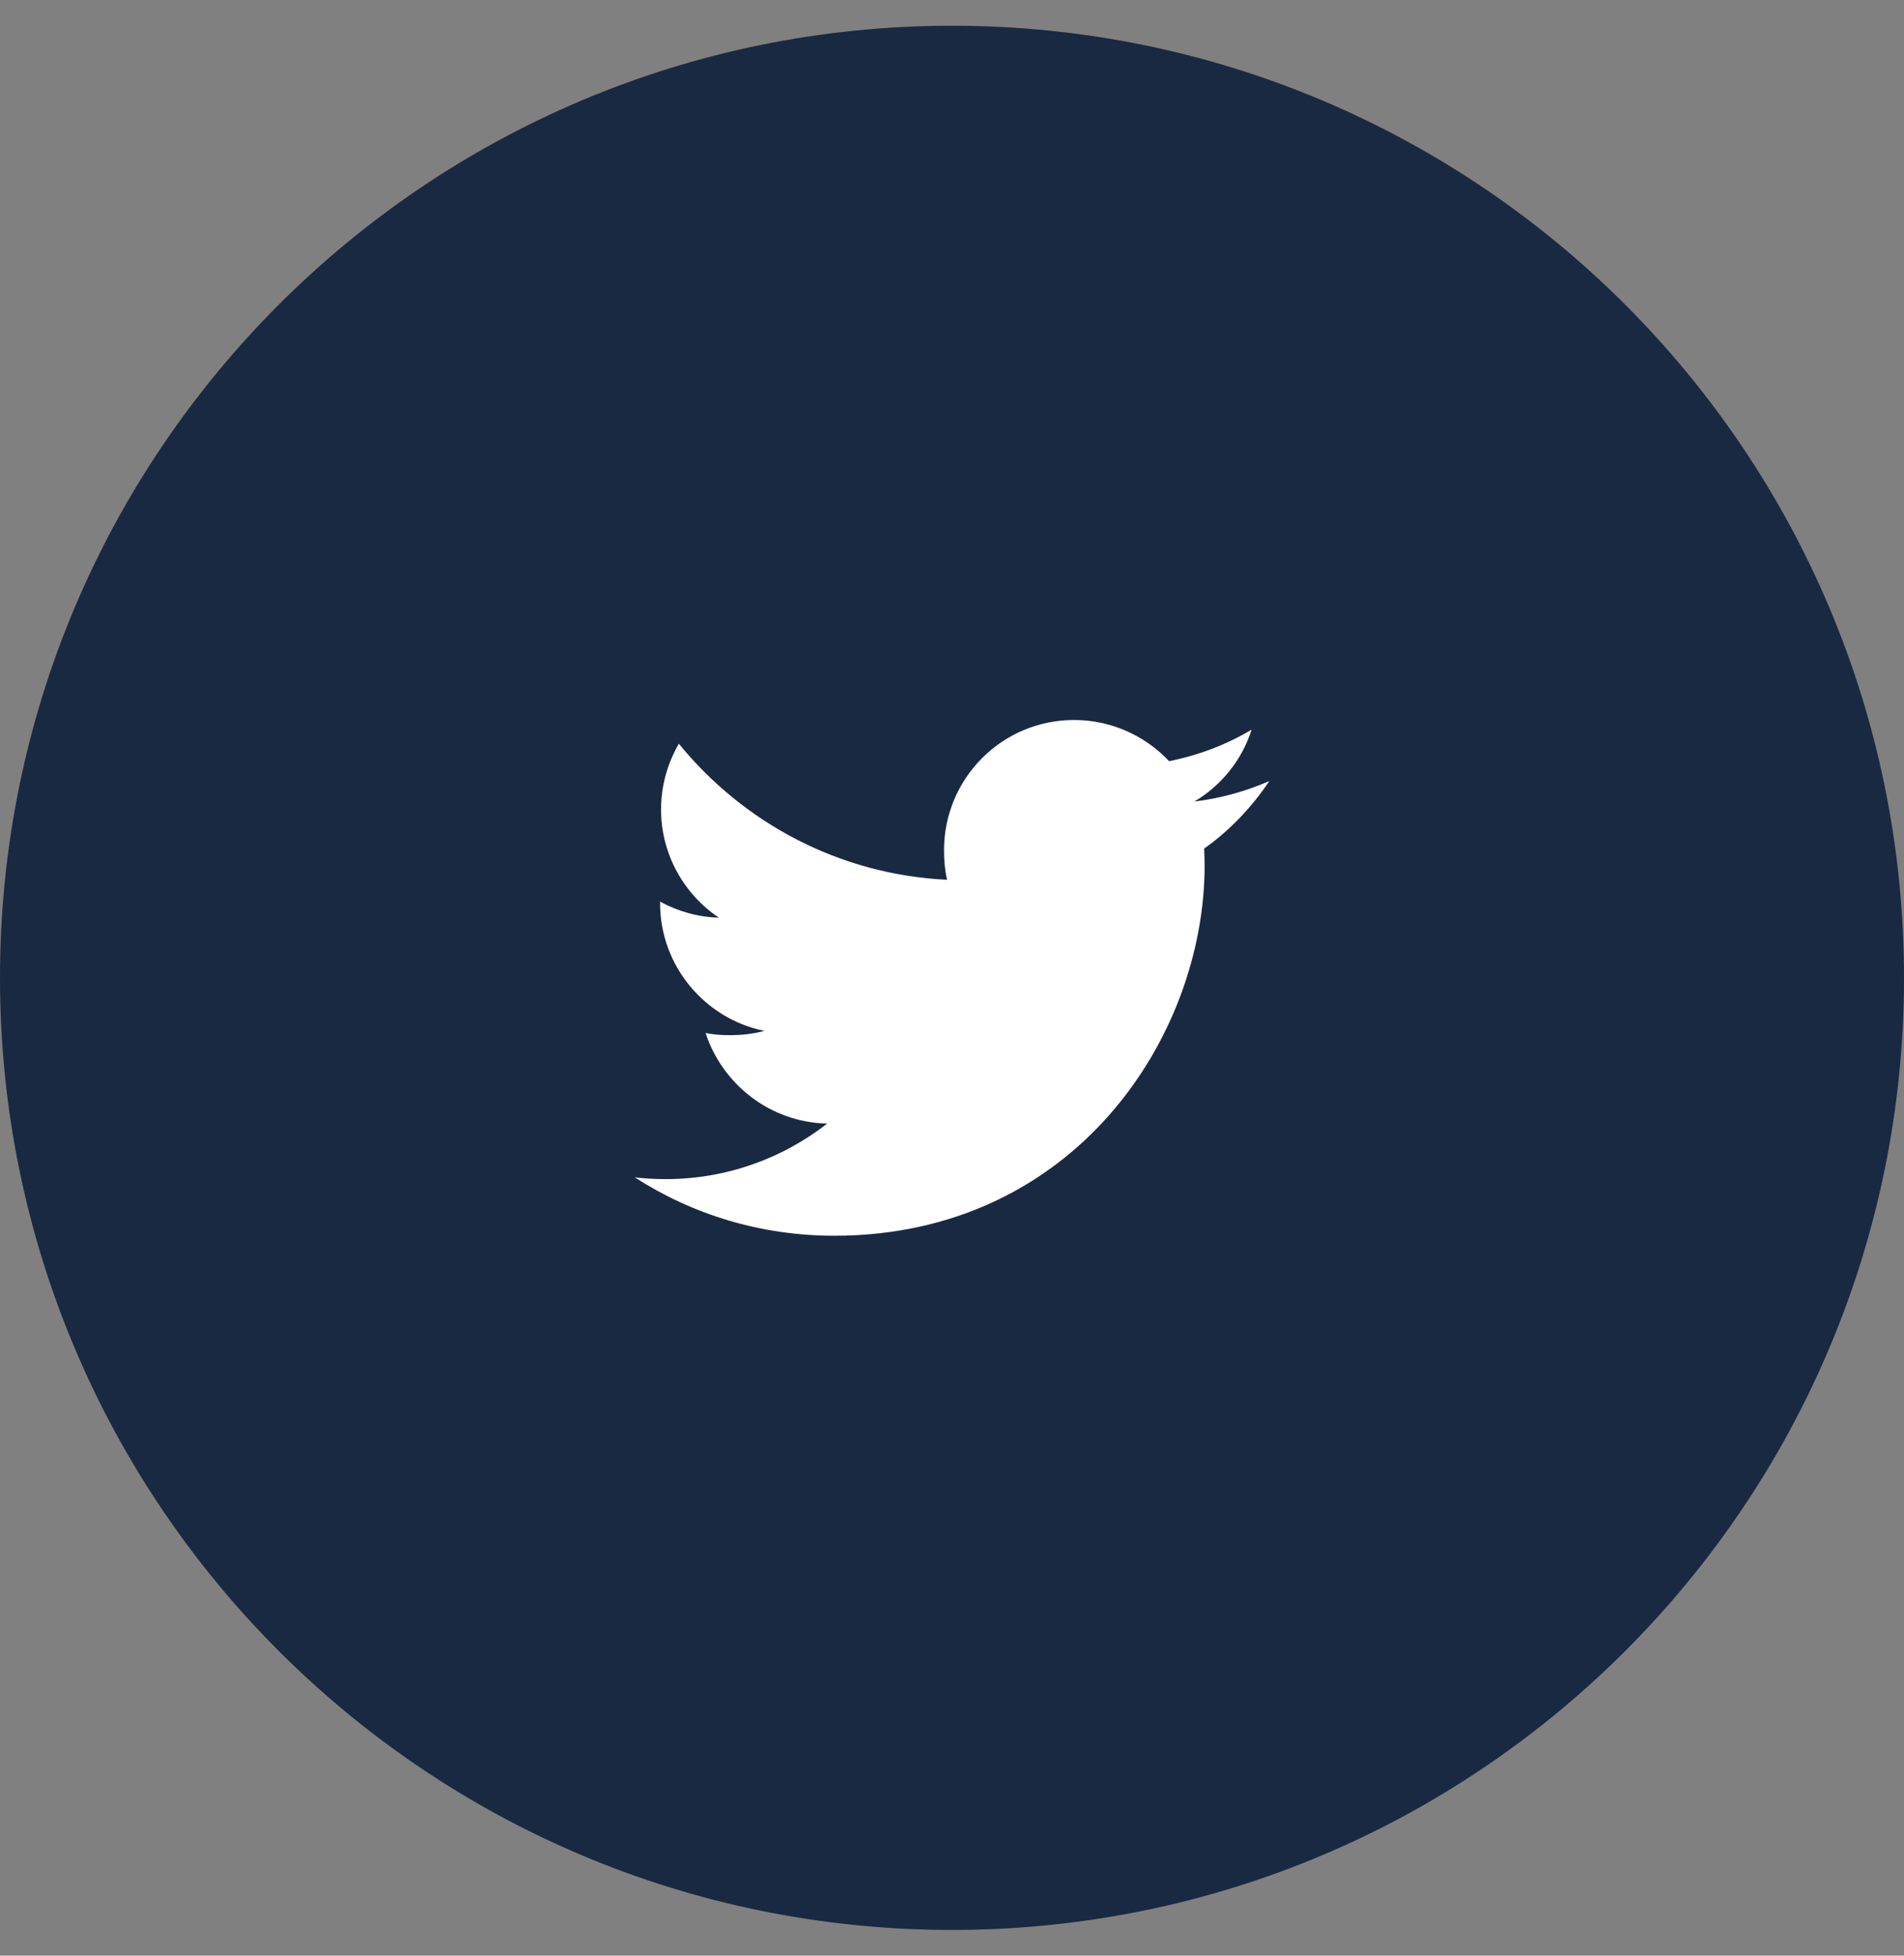
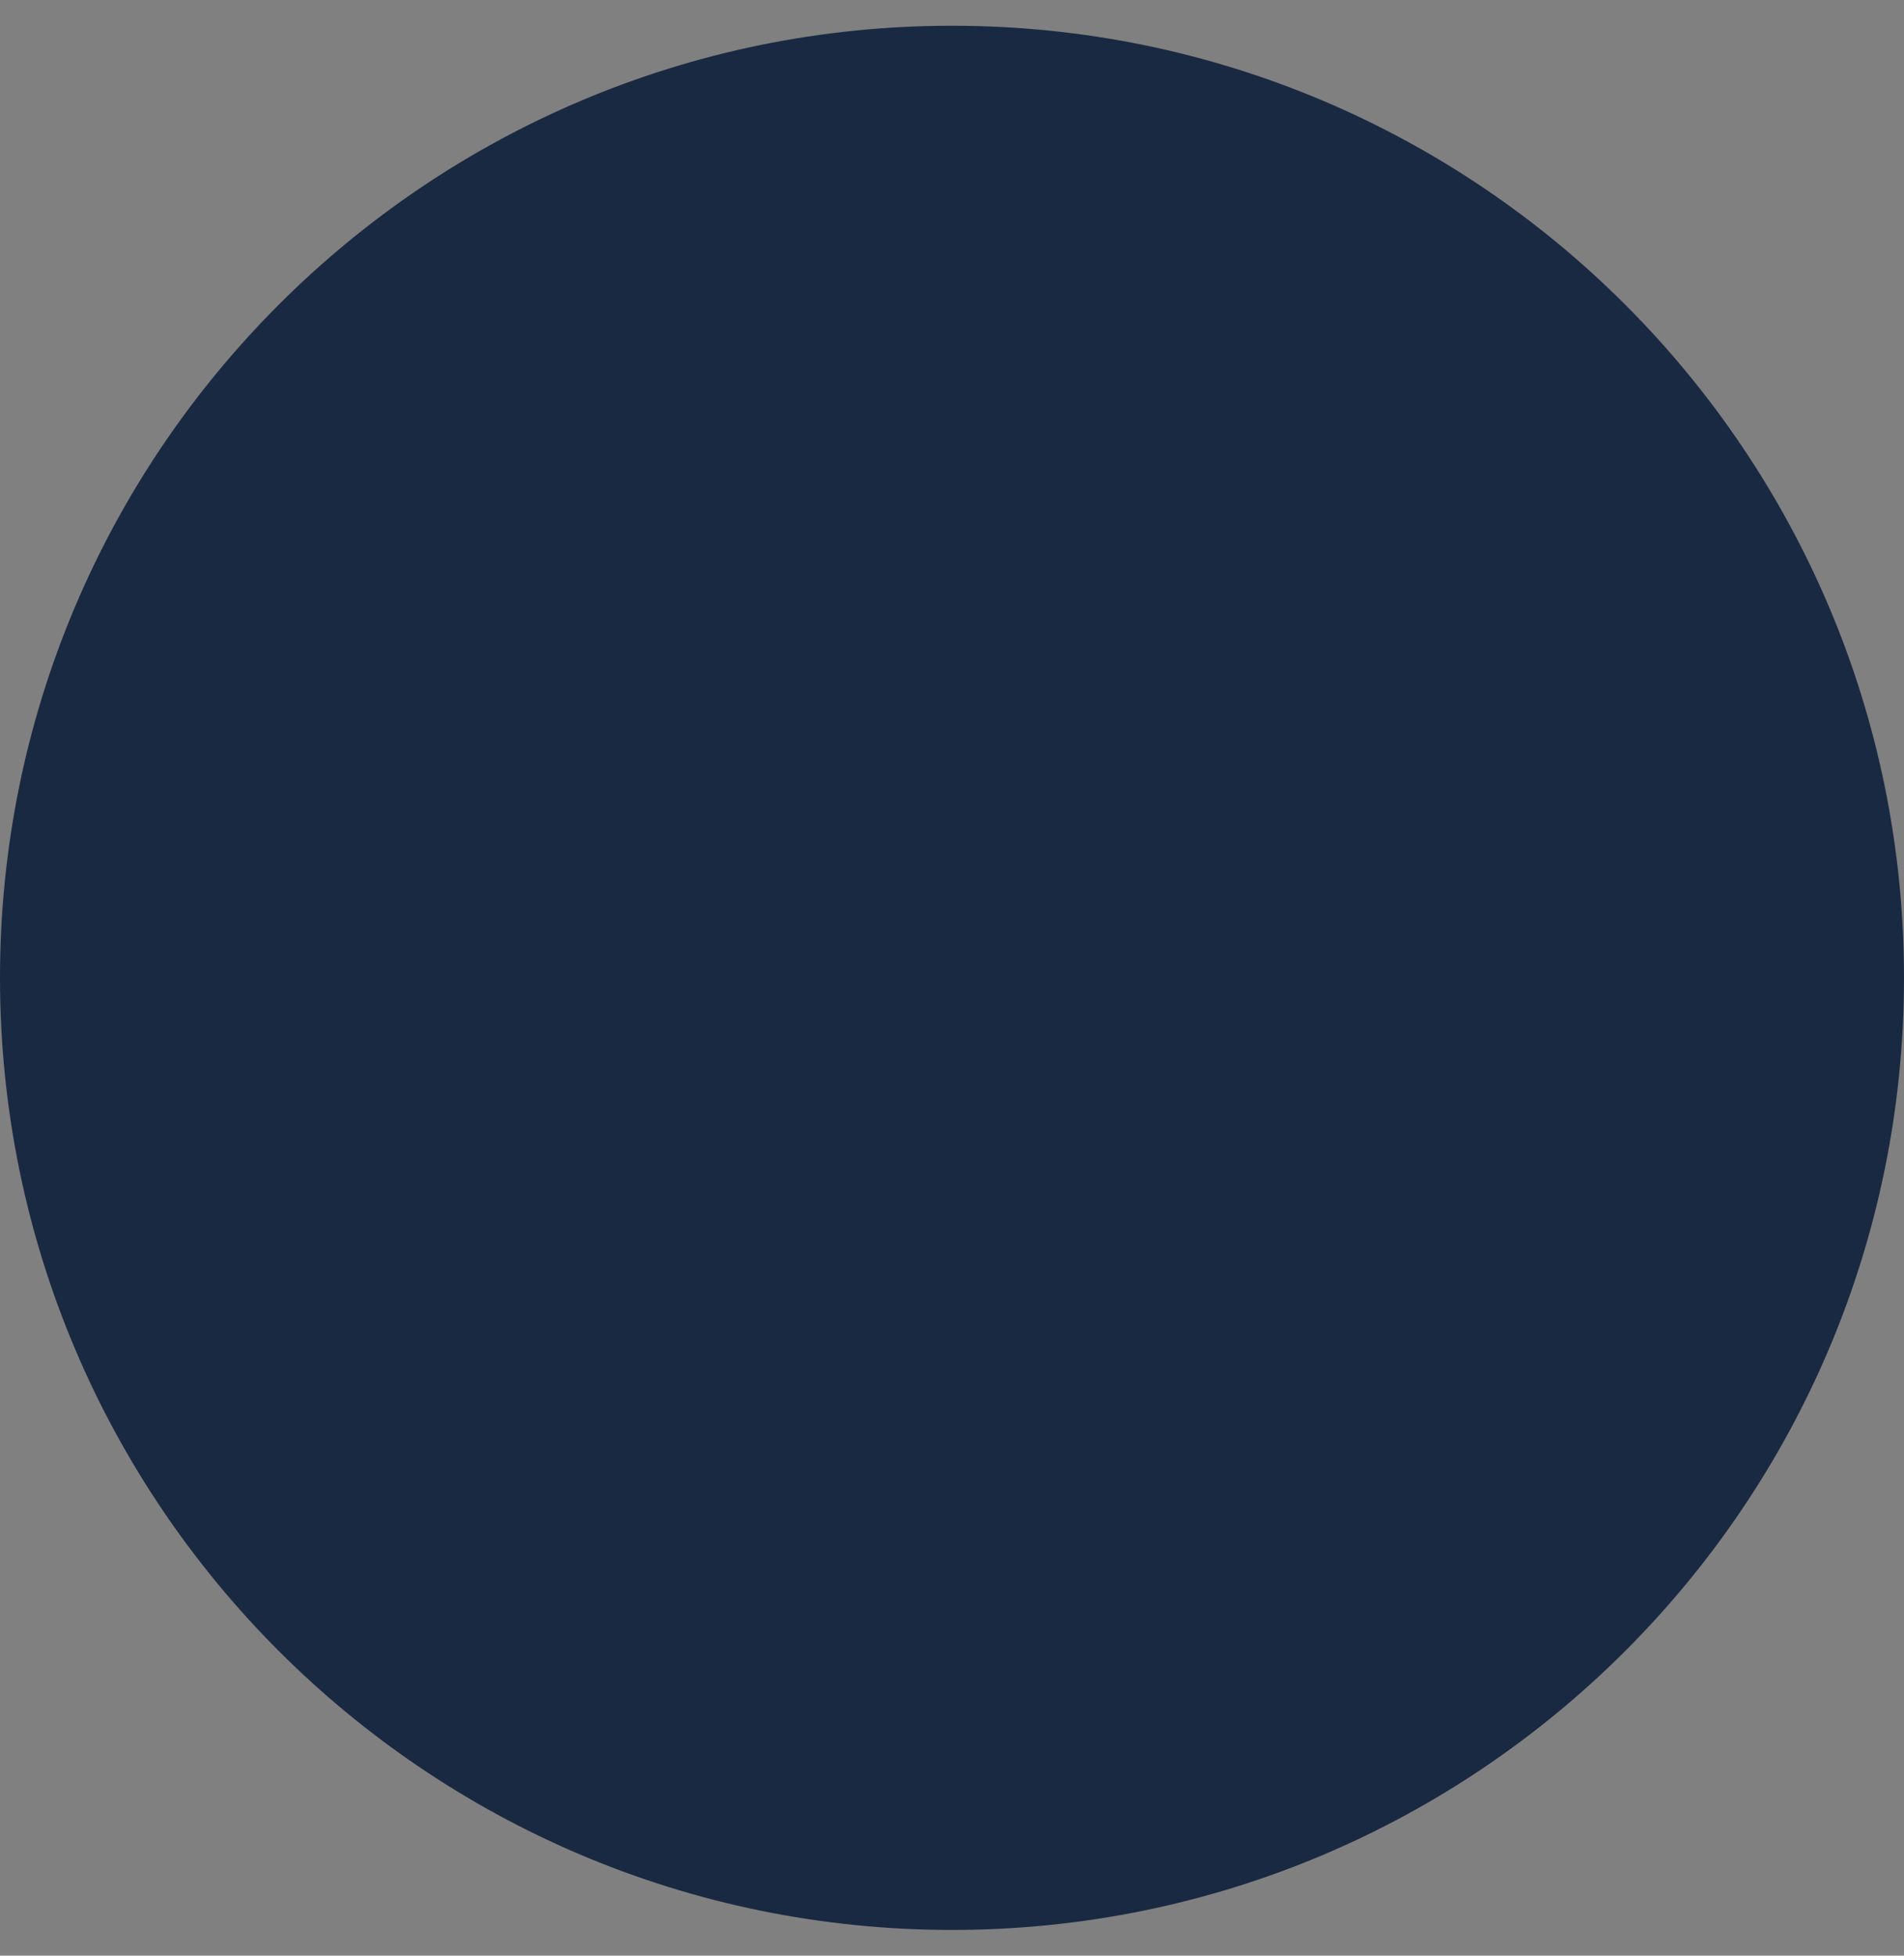
<svg xmlns="http://www.w3.org/2000/svg" width="37" height="38" viewBox="0 0 37 38" fill="none">
  <rect x="0" y="0" width="37" height="38" fill="#808080" stroke="none" />
  <path d="M18.5 37.5C28.717 37.5 37 29.217 37 19C37 8.783 28.717 0.5 18.5 0.5C8.283 0.5 0 8.783 0 19C0 29.217 8.283 37.5 18.5 37.5Z" fill="#1A2942" />
  <g clip-path="url(#clip0_75_1982)">
    <path d="M24.667 15.176C24.208 15.377 23.72 15.511 23.21 15.575C23.734 15.262 24.134 14.771 24.322 14.178C23.834 14.469 23.294 14.675 22.719 14.79C22.255 14.296 21.593 13.99 20.872 13.99C19.472 13.99 18.345 15.126 18.345 16.519C18.345 16.719 18.362 16.912 18.404 17.095C16.302 16.993 14.442 15.985 13.192 14.451C12.974 14.829 12.846 15.262 12.846 15.729C12.846 16.604 13.297 17.381 13.969 17.83C13.563 17.822 13.165 17.704 12.827 17.519C12.827 17.526 12.827 17.536 12.827 17.546C12.827 18.775 13.703 19.796 14.853 20.031C14.647 20.087 14.422 20.114 14.19 20.114C14.028 20.114 13.864 20.105 13.711 20.071C14.039 21.072 14.968 21.808 16.074 21.832C15.213 22.505 14.121 22.911 12.939 22.911C12.731 22.911 12.532 22.901 12.334 22.876C13.454 23.598 14.781 24.011 16.212 24.011C20.865 24.011 23.409 20.156 23.409 16.816C23.409 16.704 23.405 16.596 23.4 16.489C23.901 16.133 24.323 15.688 24.667 15.176Z" fill="white" />
  </g>
  <defs>
    <clipPath id="clip0_75_1982">
-       <rect width="12.333" height="12.333" fill="white" transform="translate(12.334 12.834)" />
-     </clipPath>
+       </clipPath>
  </defs>
</svg>